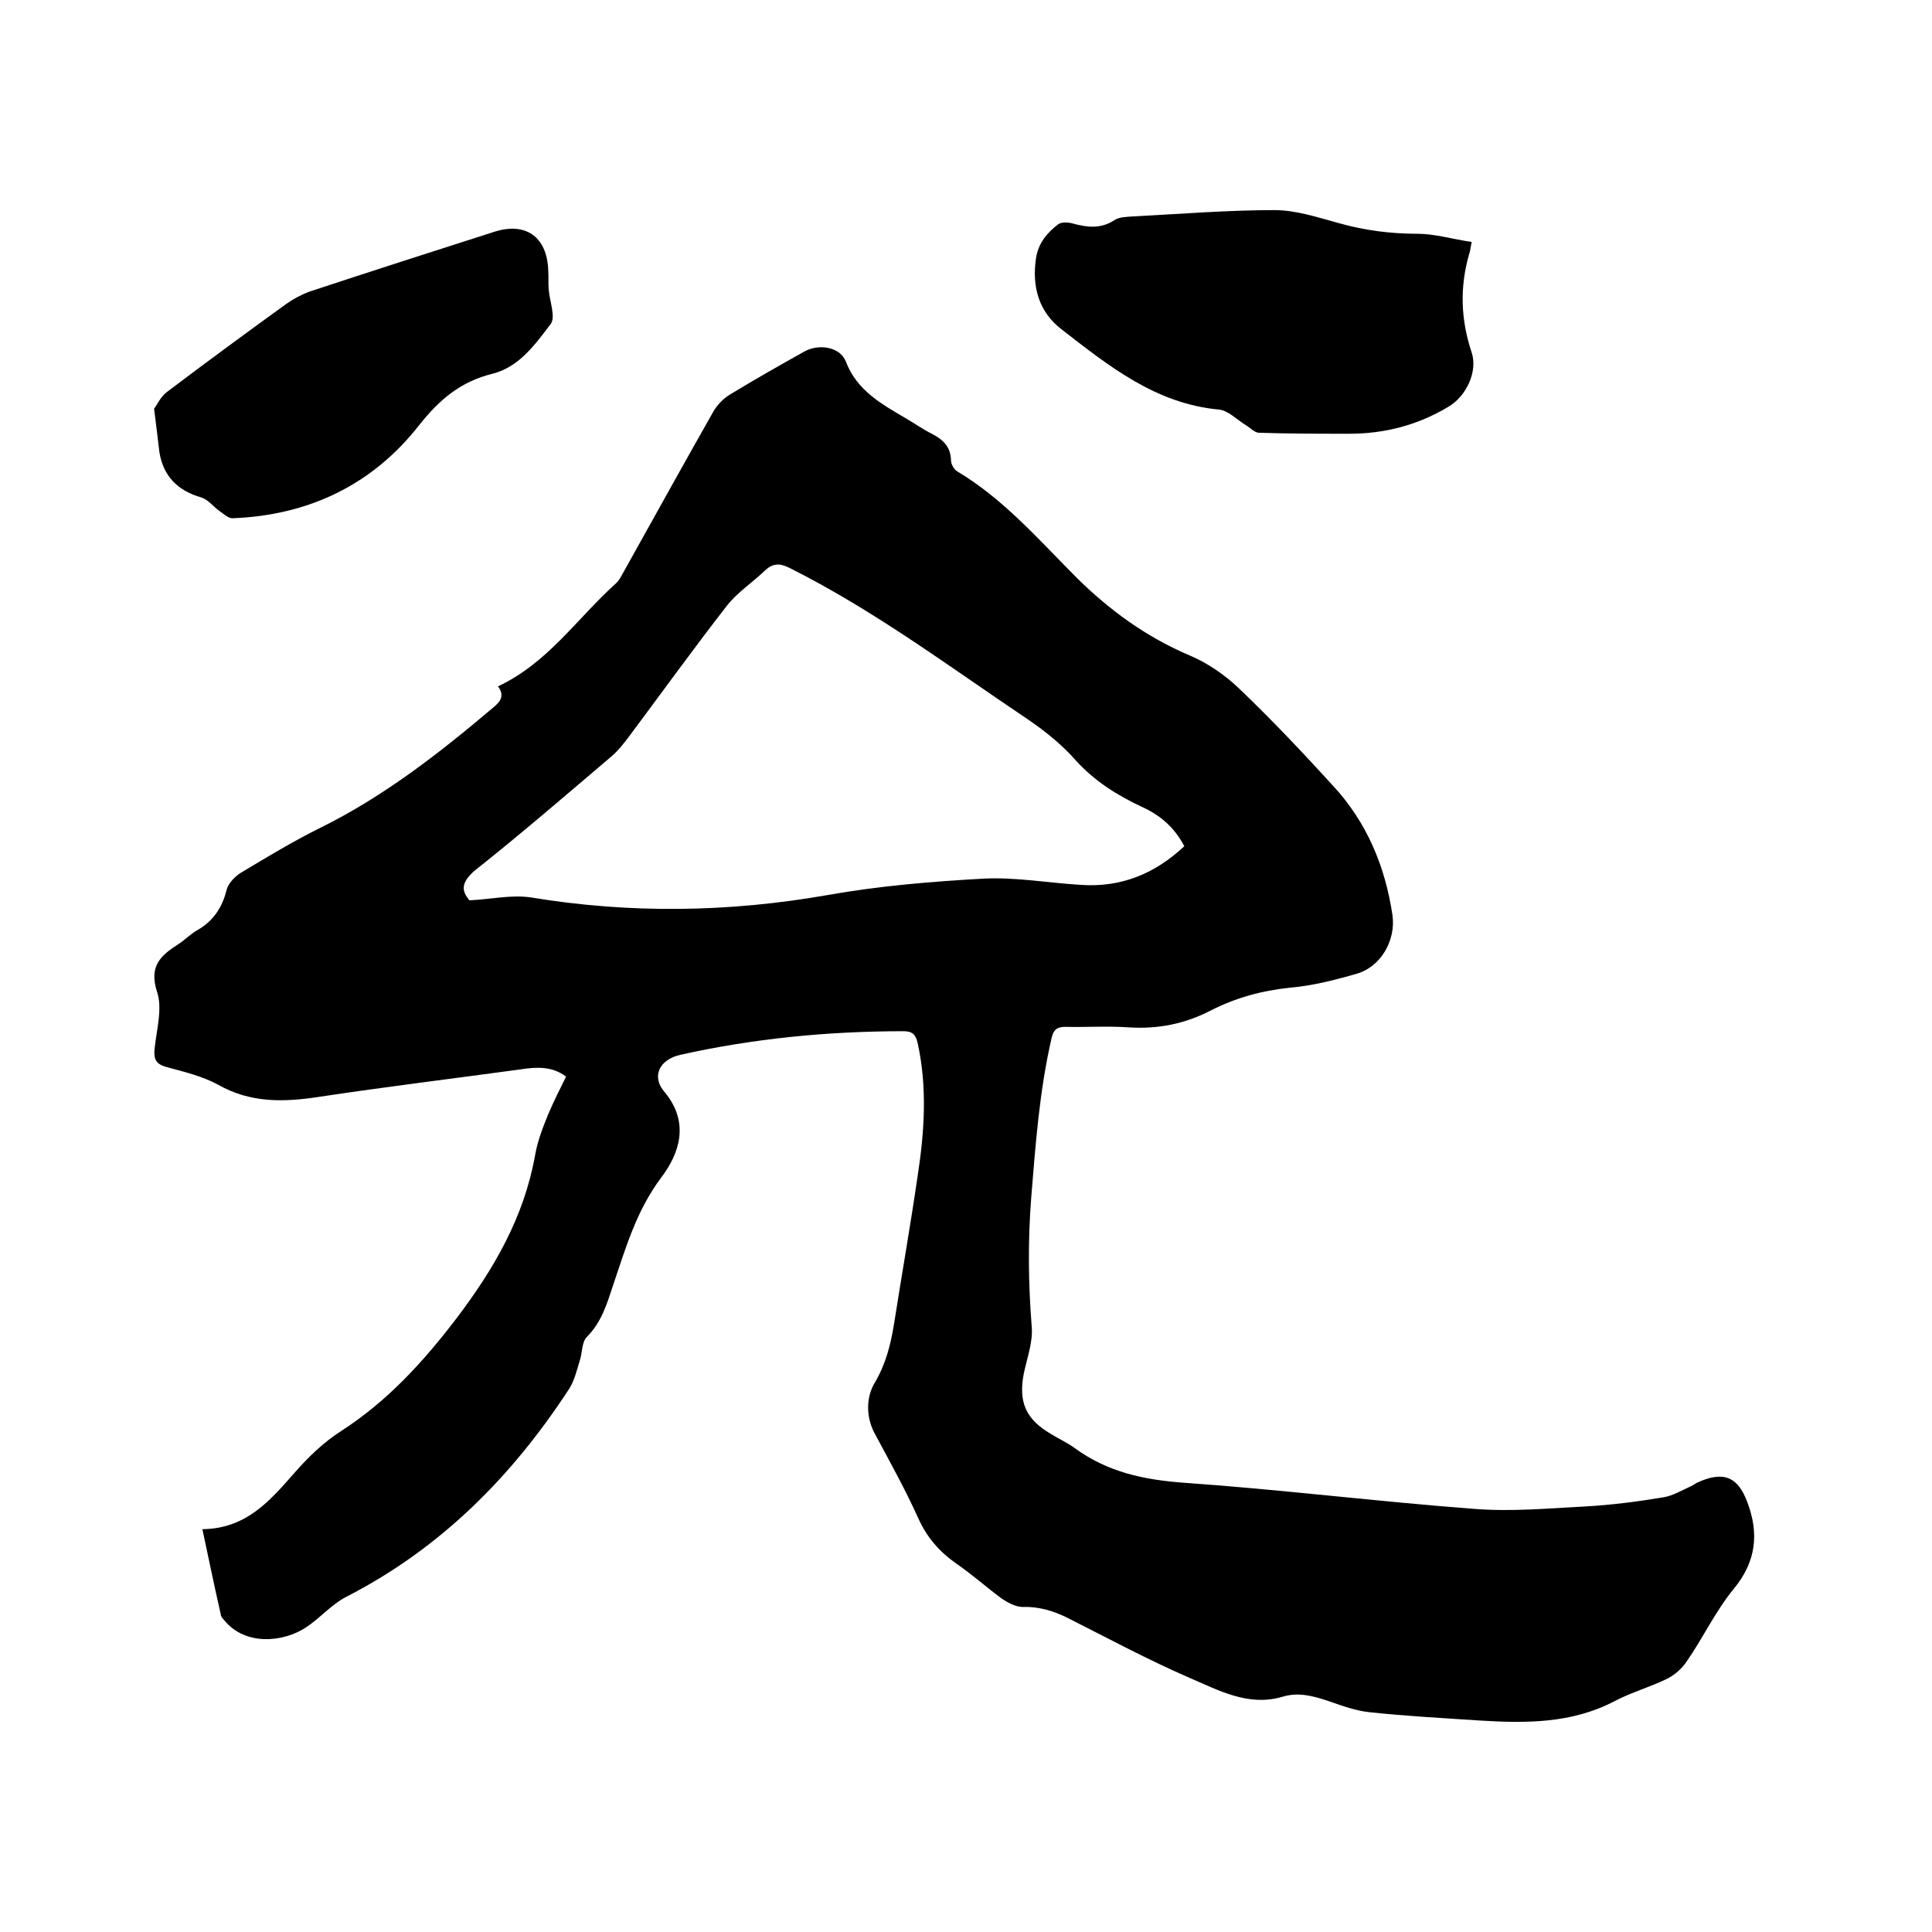
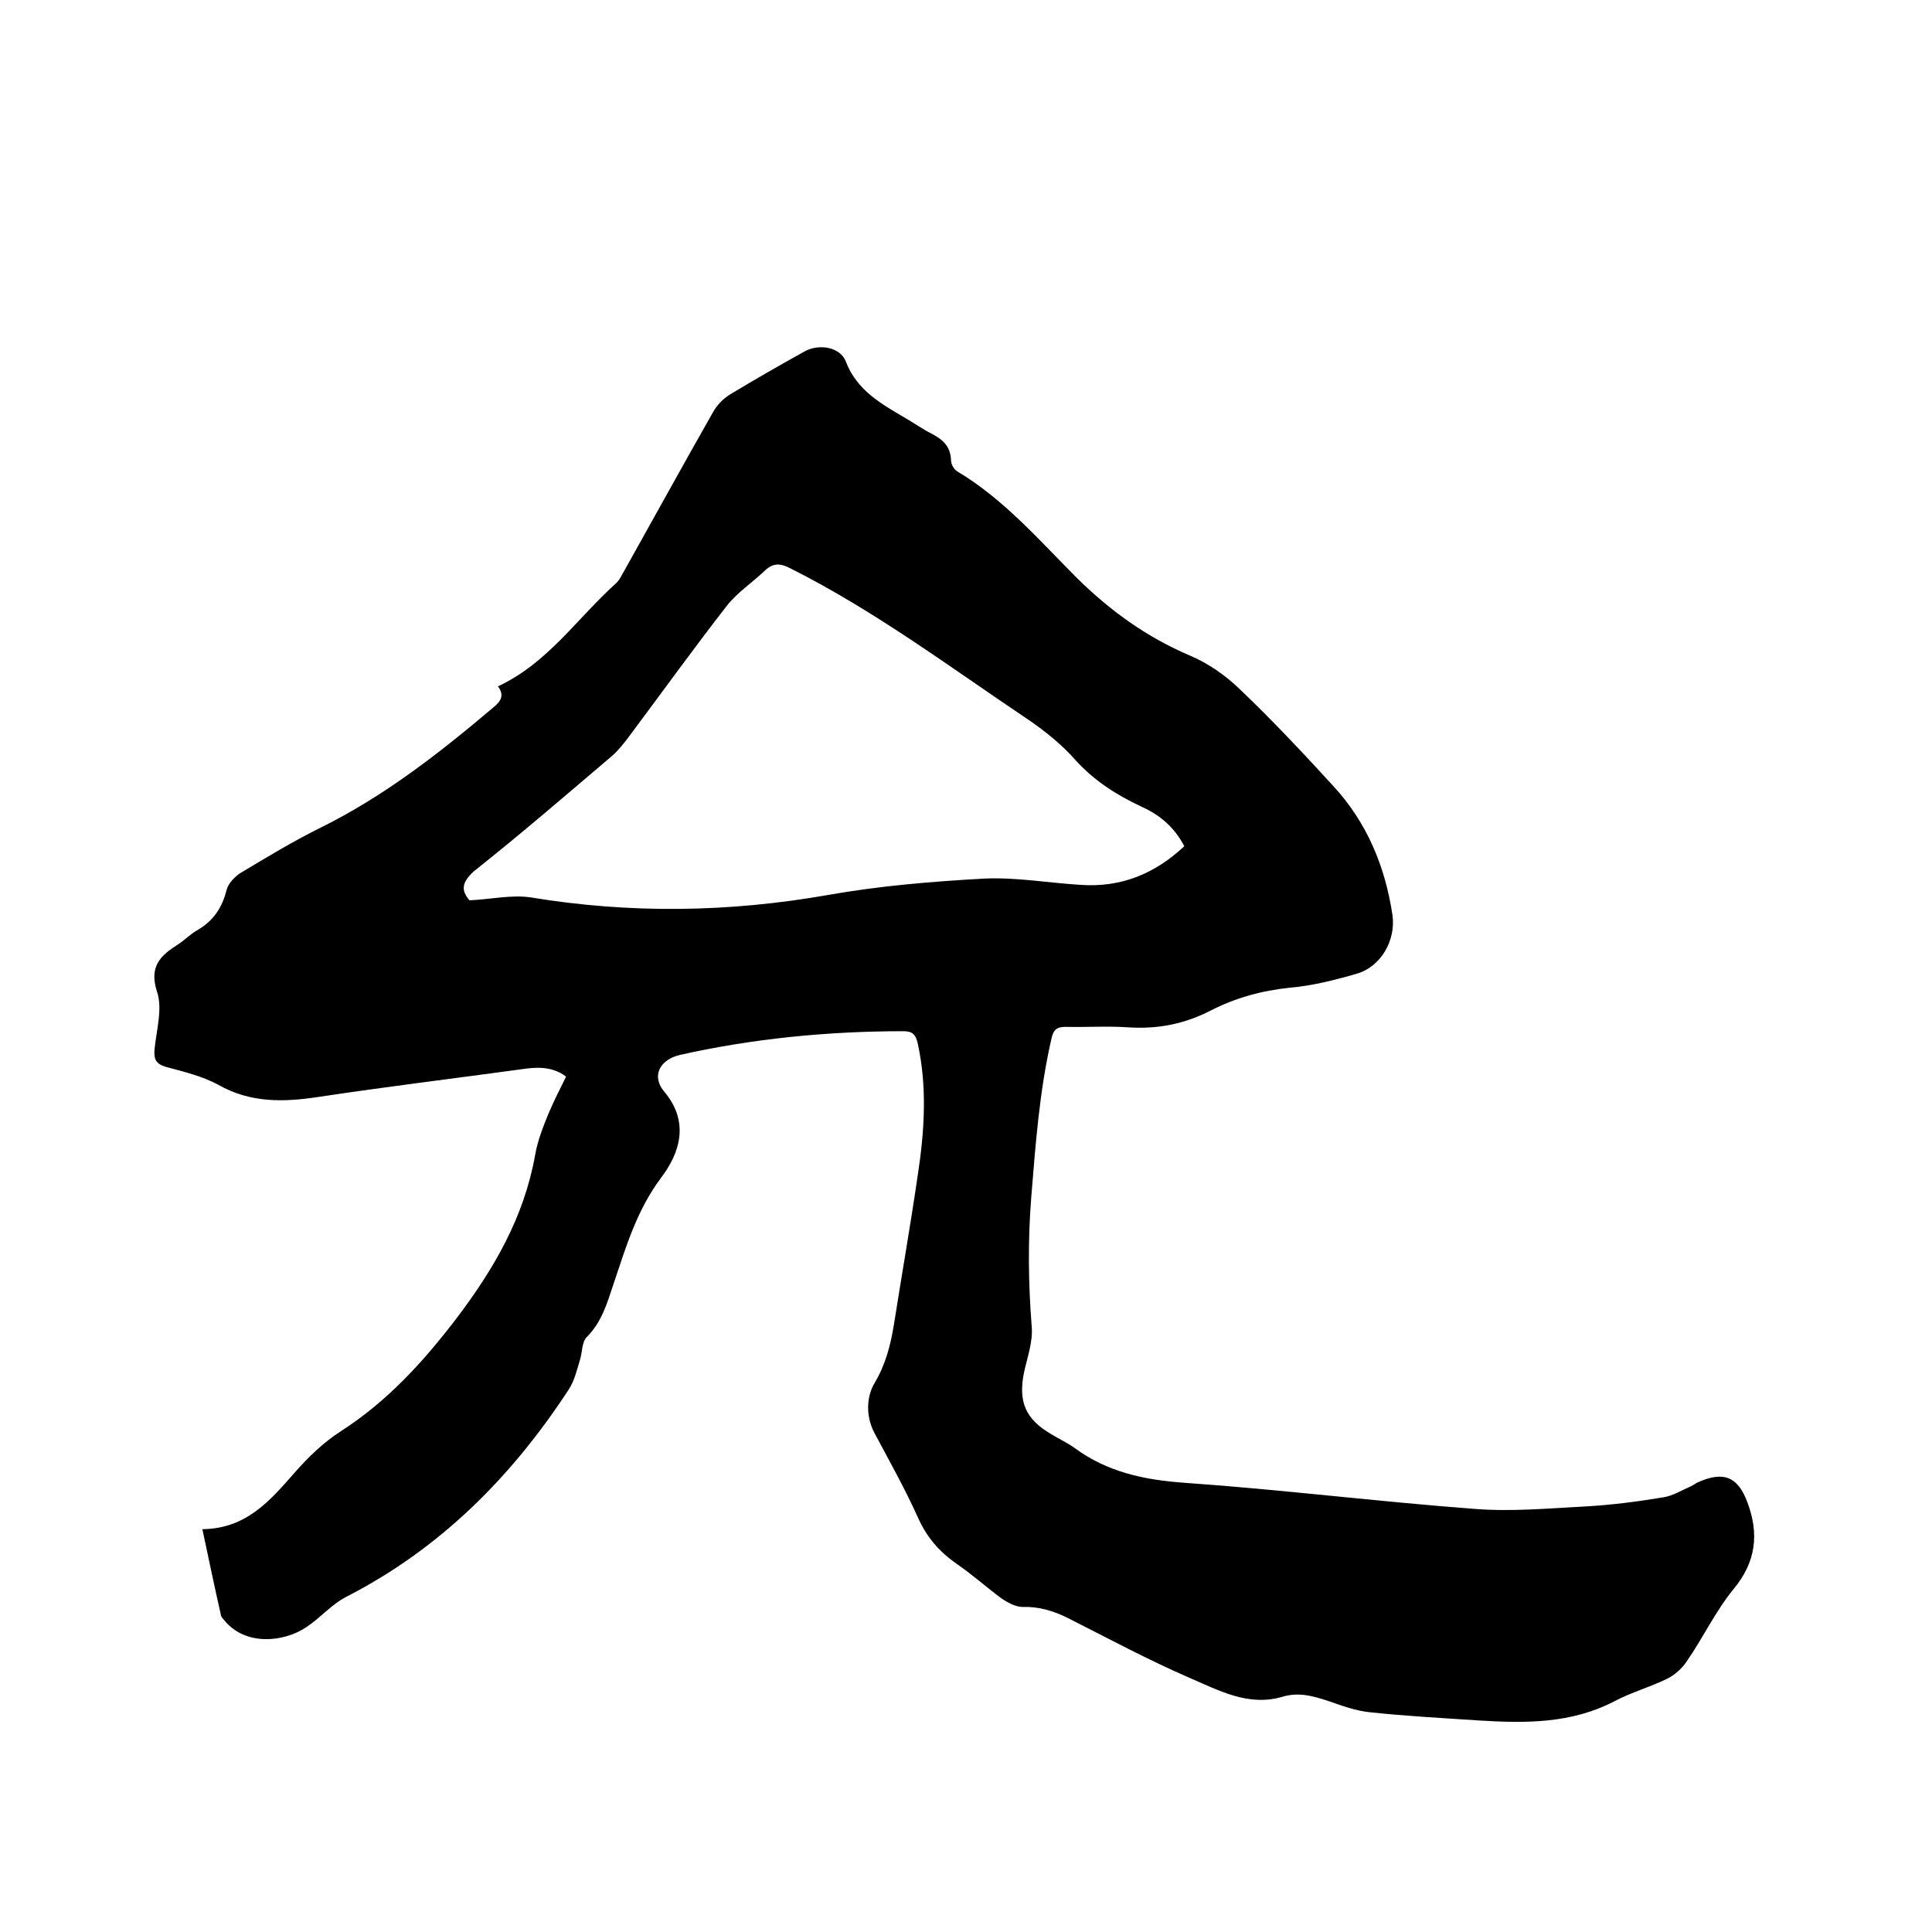
<svg xmlns="http://www.w3.org/2000/svg" enable-background="new 0 0 400 400" viewBox="0 0 400 400">
  <path d="m41.9 316.6c9.1-.1 14-5.9 19.1-11.7 2.8-3.2 6-6.3 9.6-8.6 9.6-6.2 16.9-14.2 23.8-23.2 7.9-10.4 14.1-21.1 16.4-34 .5-2.9 1.6-5.7 2.7-8.4 1.1-2.6 2.4-5.2 3.7-7.8-2.9-2.2-6.2-2-9.4-1.5-13.9 1.9-27.9 3.6-41.8 5.7-7.2 1.1-14.1 1.3-20.8-2.5-3.3-1.8-7.1-2.7-10.8-3.7-2.1-.6-2.6-1.6-2.4-3.7.4-4 1.7-8.4.5-11.9-1.7-5.3.8-7.5 4.4-9.8 1.4-.9 2.6-2.2 4.1-3 3.2-1.9 5-4.6 5.9-8.2.3-1.3 1.6-2.7 2.8-3.5 5.5-3.3 11.1-6.7 16.8-9.5 13.1-6.5 24.5-15.4 35.6-24.8 1.6-1.3 2.4-2.5 1-4.4 10.3-4.8 16.4-14.1 24.4-21.3.8-.7 1.3-1.9 1.9-2.9 6.1-10.9 12.1-21.8 18.3-32.7.8-1.4 2.1-2.7 3.4-3.5 5.1-3.1 10.2-6 15.4-8.9 3-1.7 7.4-1 8.6 2 2.3 6.1 7.5 8.9 12.6 11.9 1.7 1 3.4 2.2 5.2 3.1 2.3 1.2 3.9 2.6 4 5.5 0 .8.6 1.9 1.3 2.3 9.7 5.8 17 14.3 24.8 22.1 6.9 6.8 14.4 12.2 23.3 16 3.8 1.6 7.4 4.1 10.4 7 6.7 6.4 13.1 13.2 19.4 20.1 6.9 7.5 10.7 16.6 12.2 26.7.7 5.1-2.3 10.6-7.4 12.1-4.5 1.3-9.2 2.5-13.9 2.9-5.8.6-11.2 2.1-16.3 4.7-5.4 2.8-11 3.9-17.1 3.5-4.3-.3-8.7 0-13-.1-1.8 0-2.5.6-2.9 2.4-2.5 10.9-3.3 21.9-4.2 33-.7 8.9-.6 17.7.1 26.6.3 3.1-.9 6.4-1.6 9.6-1.2 6 .3 9.6 5.6 12.7 1.6 1 3.4 1.8 4.9 2.9 6.8 5 14.4 6.6 22.8 7.2 20 1.4 40 3.9 60 5.4 7.6.6 15.2-.1 22.8-.5 5.5-.3 10.9-1 16.3-1.9 1.9-.3 3.7-1.4 5.5-2.2.5-.2.9-.5 1.4-.8 5.4-2.5 8.5-1.4 10.5 4.1 2.4 6.4 1.8 12.2-2.8 17.8-3.8 4.6-6.4 10.2-9.8 15.1-1 1.5-2.5 2.8-4.1 3.6-3.5 1.7-7.4 2.8-10.8 4.6-9 4.7-18.5 4.6-28.2 4-7.5-.5-15-.9-22.5-1.7-3-.3-5.9-1.4-8.8-2.4-3.1-1-6-1.8-9.3-.8-7.1 2.1-13.3-1.4-19.4-4-8.5-3.7-16.7-8.1-25-12.3-3-1.5-6-2.4-9.4-2.3-1.4 0-3.1-.9-4.4-1.8-3.1-2.3-6-4.9-9.2-7.1-3.6-2.5-6.2-5.5-8-9.5-2.7-6-6-11.9-9.1-17.7-1.8-3.5-1.6-7.5.1-10.3 2.3-3.9 3.3-7.9 4-12.2 1.6-10.2 3.4-20.4 4.9-30.7 1.4-9.1 2-18.3 0-27.4-.4-1.8-1.1-2.5-2.9-2.5-15.6 0-31.1 1.5-46.3 4.9-4.3 1-6 4.5-3.2 7.7 5.3 6.4 3 12.8-.7 17.7-5.1 6.8-7.3 14.4-9.9 22.1-1.3 3.9-2.4 7.8-5.5 10.9-1.1 1.1-.9 3.3-1.5 5-.6 2-1.1 4.1-2.2 5.8-11.8 18.1-26.6 33-46.1 43-3.1 1.6-5.4 4.4-8.3 6.3-4.6 3.1-12.7 4-17.1-1.6-.3-.3-.6-.7-.6-1.1-1.3-5.7-2.5-11.5-3.8-17.6zm55.3-130.2c4.4-.2 8.7-1.2 12.7-.6 20.6 3.4 41 3.1 61.5-.5 10.7-1.9 21.6-2.8 32.4-3.4 6.6-.3 13.3.9 19.9 1.3 8.4.6 15.4-2.3 21.5-8-2.1-4-5.1-6.5-8.9-8.2-5.1-2.4-9.7-5.3-13.6-9.6-2.8-3.2-6.3-6-9.8-8.4-16.1-10.8-31.7-22.5-49.2-31.3-2.1-1.1-3.6-1.2-5.3.4-2.6 2.5-5.7 4.5-7.9 7.3-7 9-13.7 18.3-20.5 27.4-1 1.3-2.1 2.7-3.4 3.8-9.4 8-18.8 16.1-28.5 23.8-2.5 2.3-2.7 3.9-.9 6z" />
-   <path d="m304.7 50.1c-.3 1.4-.3 1.9-.5 2.4-2 6.9-1.8 13.6.5 20.5 1.3 4-1.2 9.1-4.8 11.2-6.3 3.8-13.2 5.6-20.5 5.6-6.2 0-12.5 0-18.7-.2-1 0-1.9-1.1-2.8-1.6-1.8-1.1-3.6-3-5.5-3.2-13.1-1.2-22.8-9-32.6-16.6-4.7-3.6-6.2-8.8-5.3-14.8.5-3.1 2.3-5.2 4.5-6.9.7-.6 2.2-.5 3.2-.2 3 .8 5.7 1.1 8.5-.7 1-.7 2.6-.7 4-.8 9.7-.5 19.4-1.3 29.2-1.3 4.4 0 8.9 1.5 13.3 2.7 5.3 1.5 10.7 2.2 16.3 2.2 3.5 0 7.2 1.1 11.2 1.7z" />
-   <path d="m31.9 84.6c.6-.7 1.3-2.4 2.6-3.4 8.2-6.2 16.5-12.3 24.8-18.3 1.4-1 3.1-1.9 4.7-2.5 12.7-4.2 25.5-8.3 38.3-12.4 6.5-2.1 10.9 1 11.2 7.8.1 1.4 0 2.8.1 4.1.2 2.5 1.5 5.8.4 7.2-3.2 4.2-6.5 8.9-12.1 10.3-6.5 1.6-10.9 5.3-15.1 10.6-9.7 12.4-22.9 18.7-38.7 19.3-.9 0-1.9-1-2.8-1.6-1.2-.9-2.3-2.3-3.6-2.7-4.9-1.4-7.9-4.4-8.7-9.4-.3-2.5-.6-5.1-1.1-9z" />
</svg>